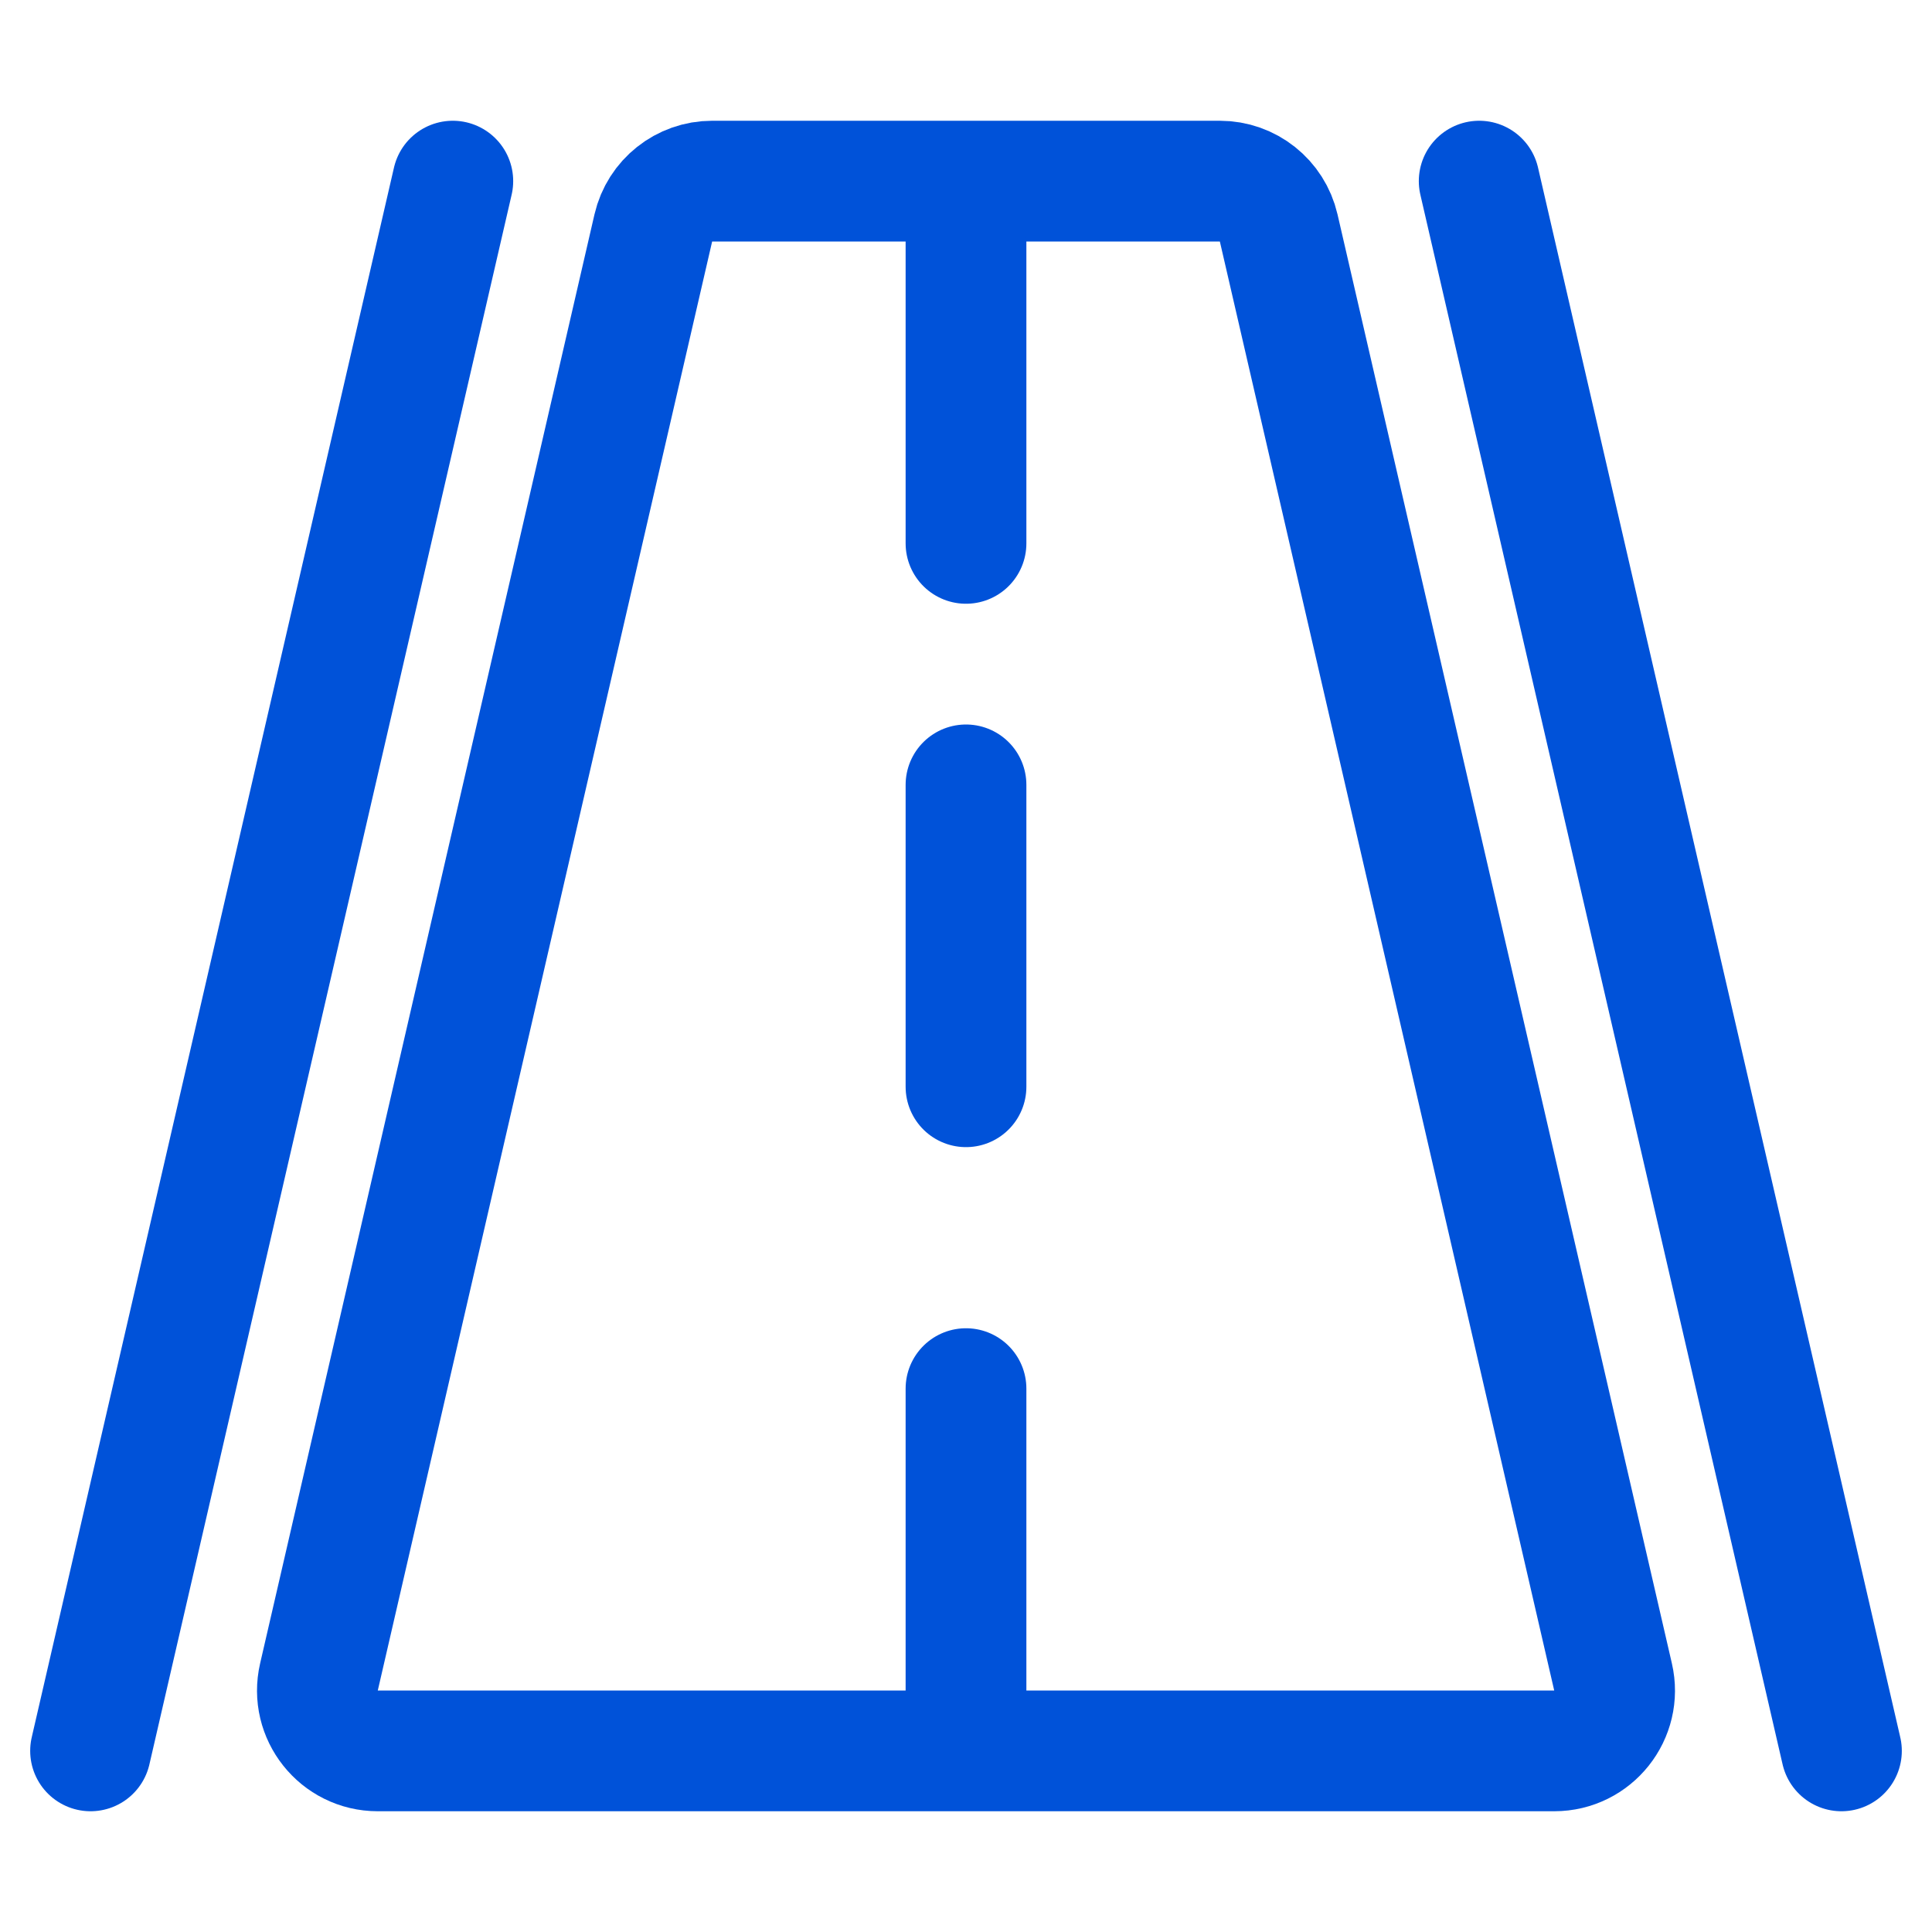
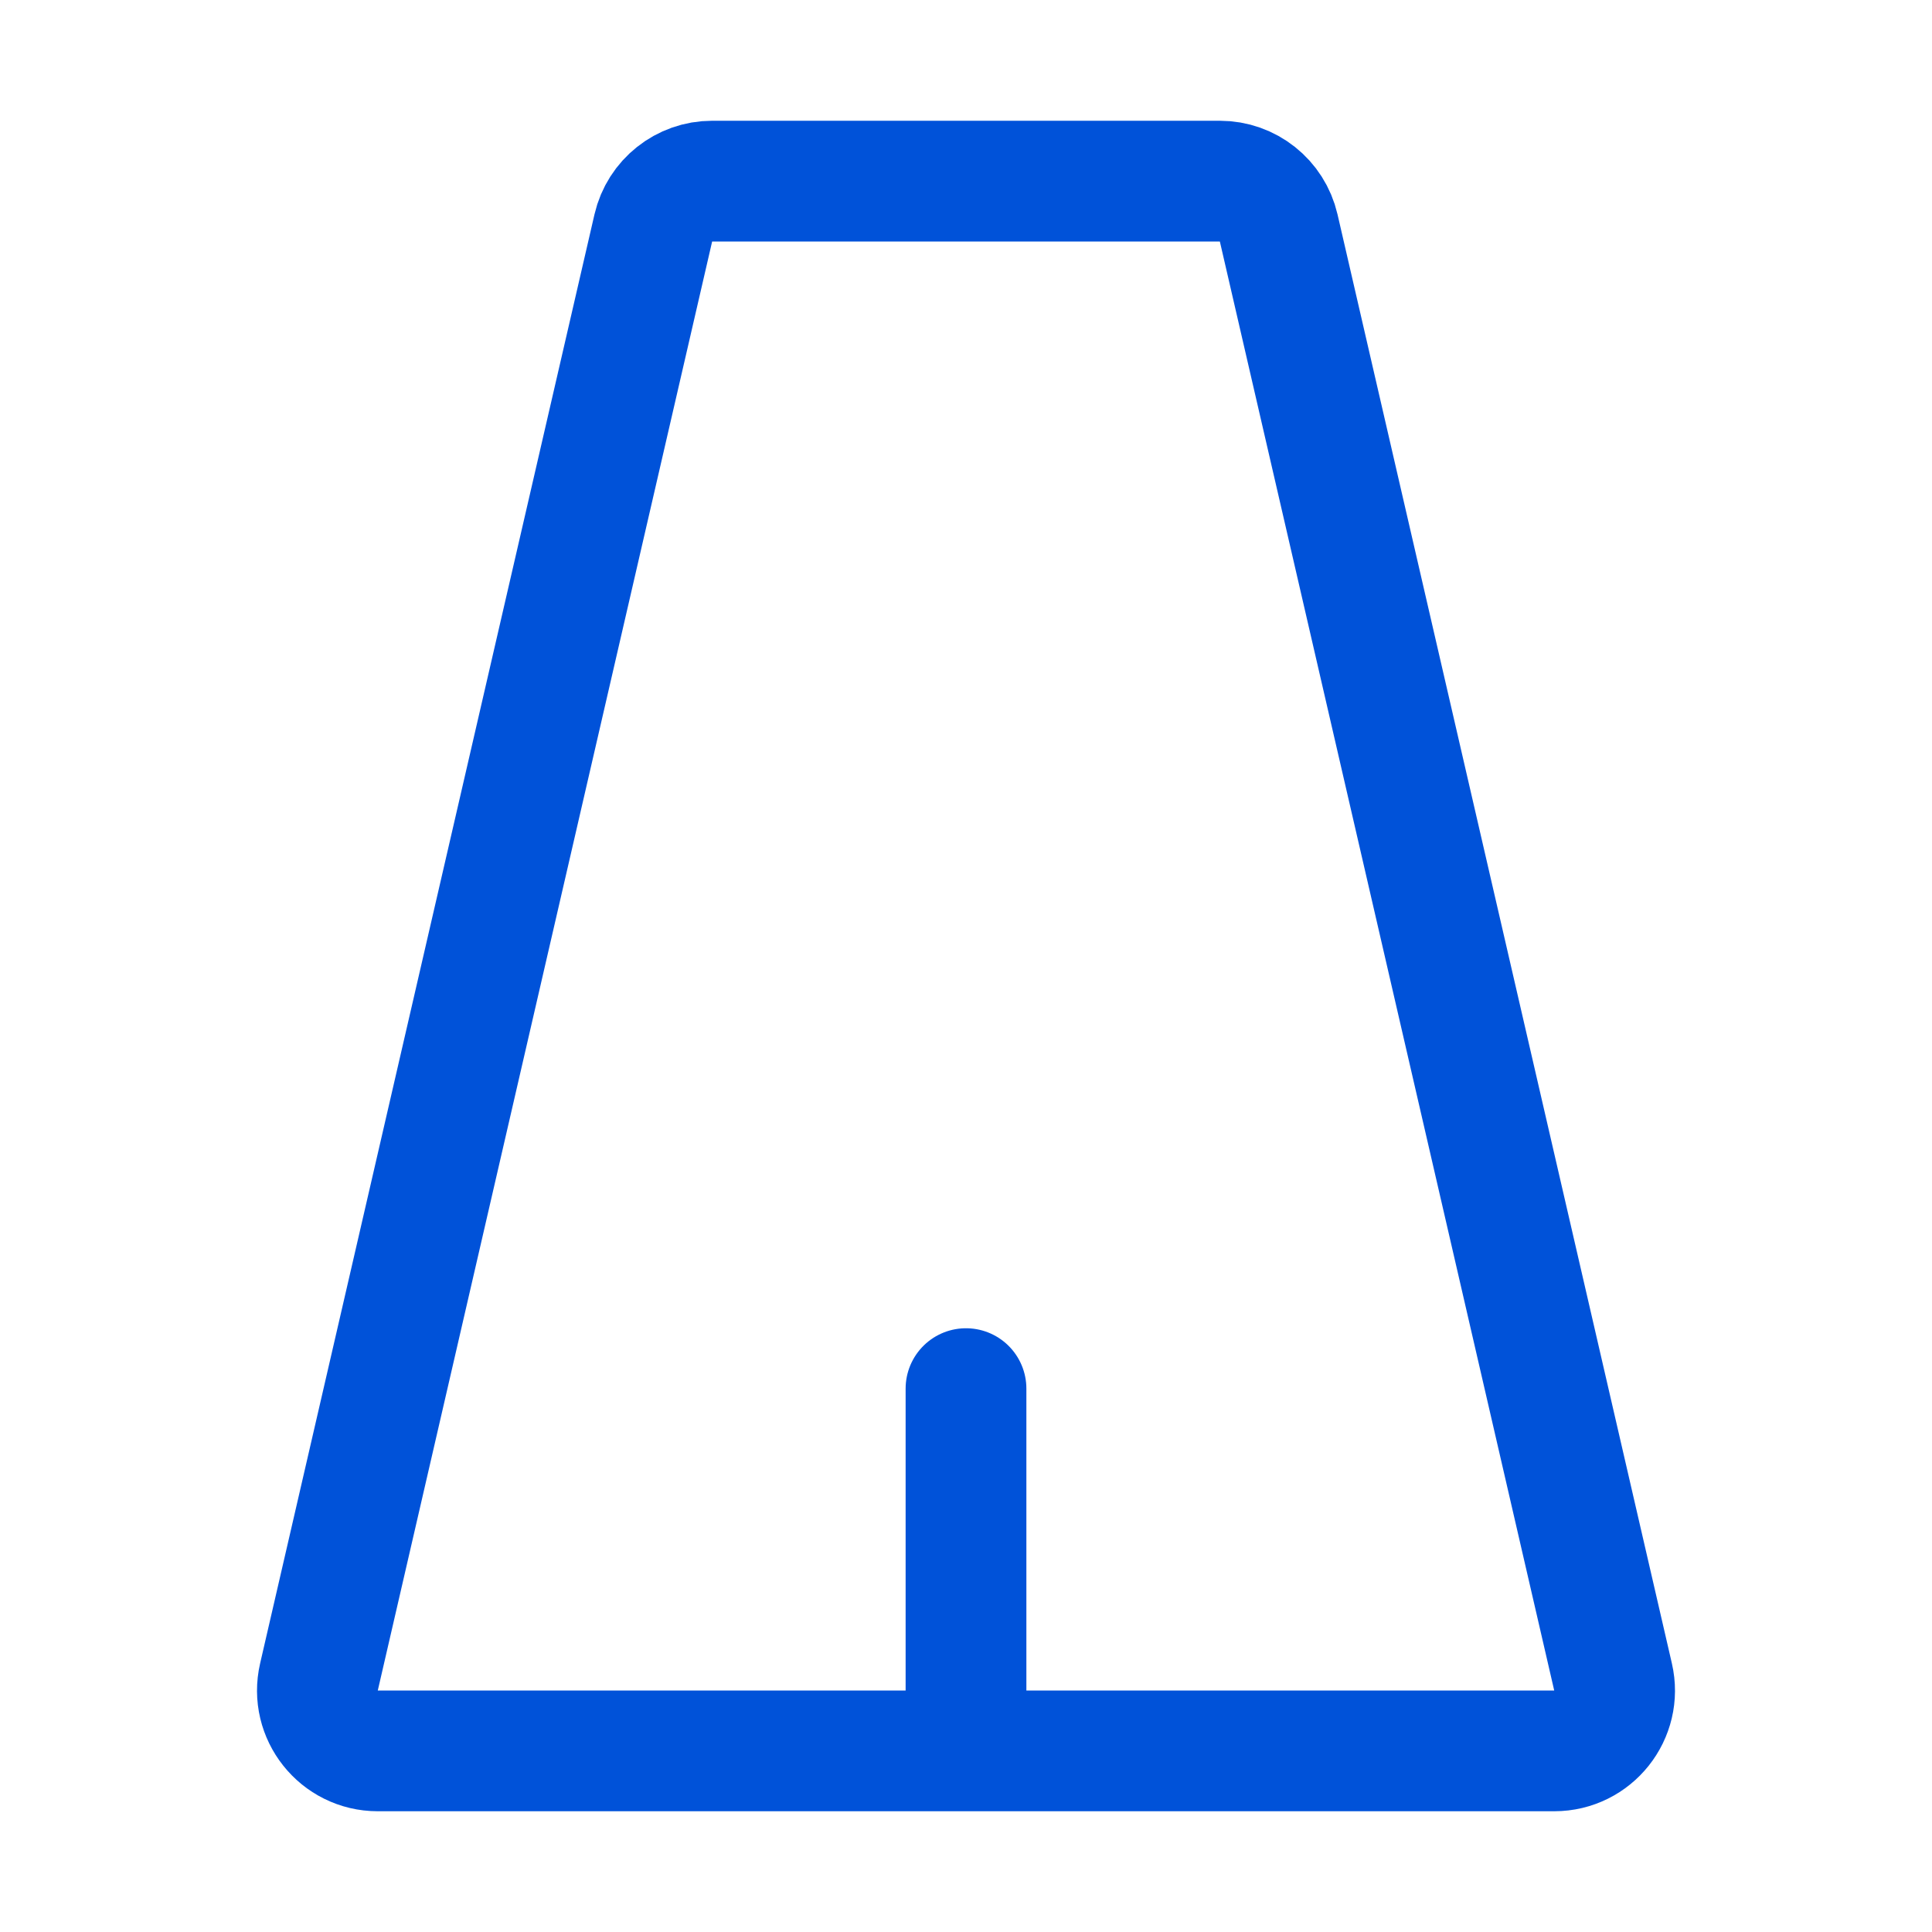
<svg xmlns="http://www.w3.org/2000/svg" width="32" height="32" viewBox="0 0 32 32" fill="none">
  <path d="M10.821 3.775C10.926 3.321 11.33 3 11.796 3H20.204C20.67 3 21.074 3.321 21.179 3.775L26.717 27.775C26.862 28.402 26.386 29 25.743 29H6.257C5.614 29 5.138 28.402 5.283 27.775L10.821 3.775Z" stroke="#0052D9" stroke-width="2" stroke-linejoin="round" />
-   <path d="M7.5 3L1.5 29" stroke="#0052D9" stroke-width="2" stroke-linecap="round" />
-   <path d="M24.5 3L30.5 29" stroke="#0052D9" stroke-width="2" stroke-linecap="round" />
-   <path d="M16 18L16 13" stroke="#0052D9" stroke-width="2" stroke-linecap="round" stroke-linejoin="round" />
-   <path d="M16 9L16 4" stroke="#0052D9" stroke-width="2" stroke-linecap="round" stroke-linejoin="round" />
  <path d="M16 28L16 23" stroke="#0052D9" stroke-width="2" stroke-linecap="round" stroke-linejoin="round" />
</svg>